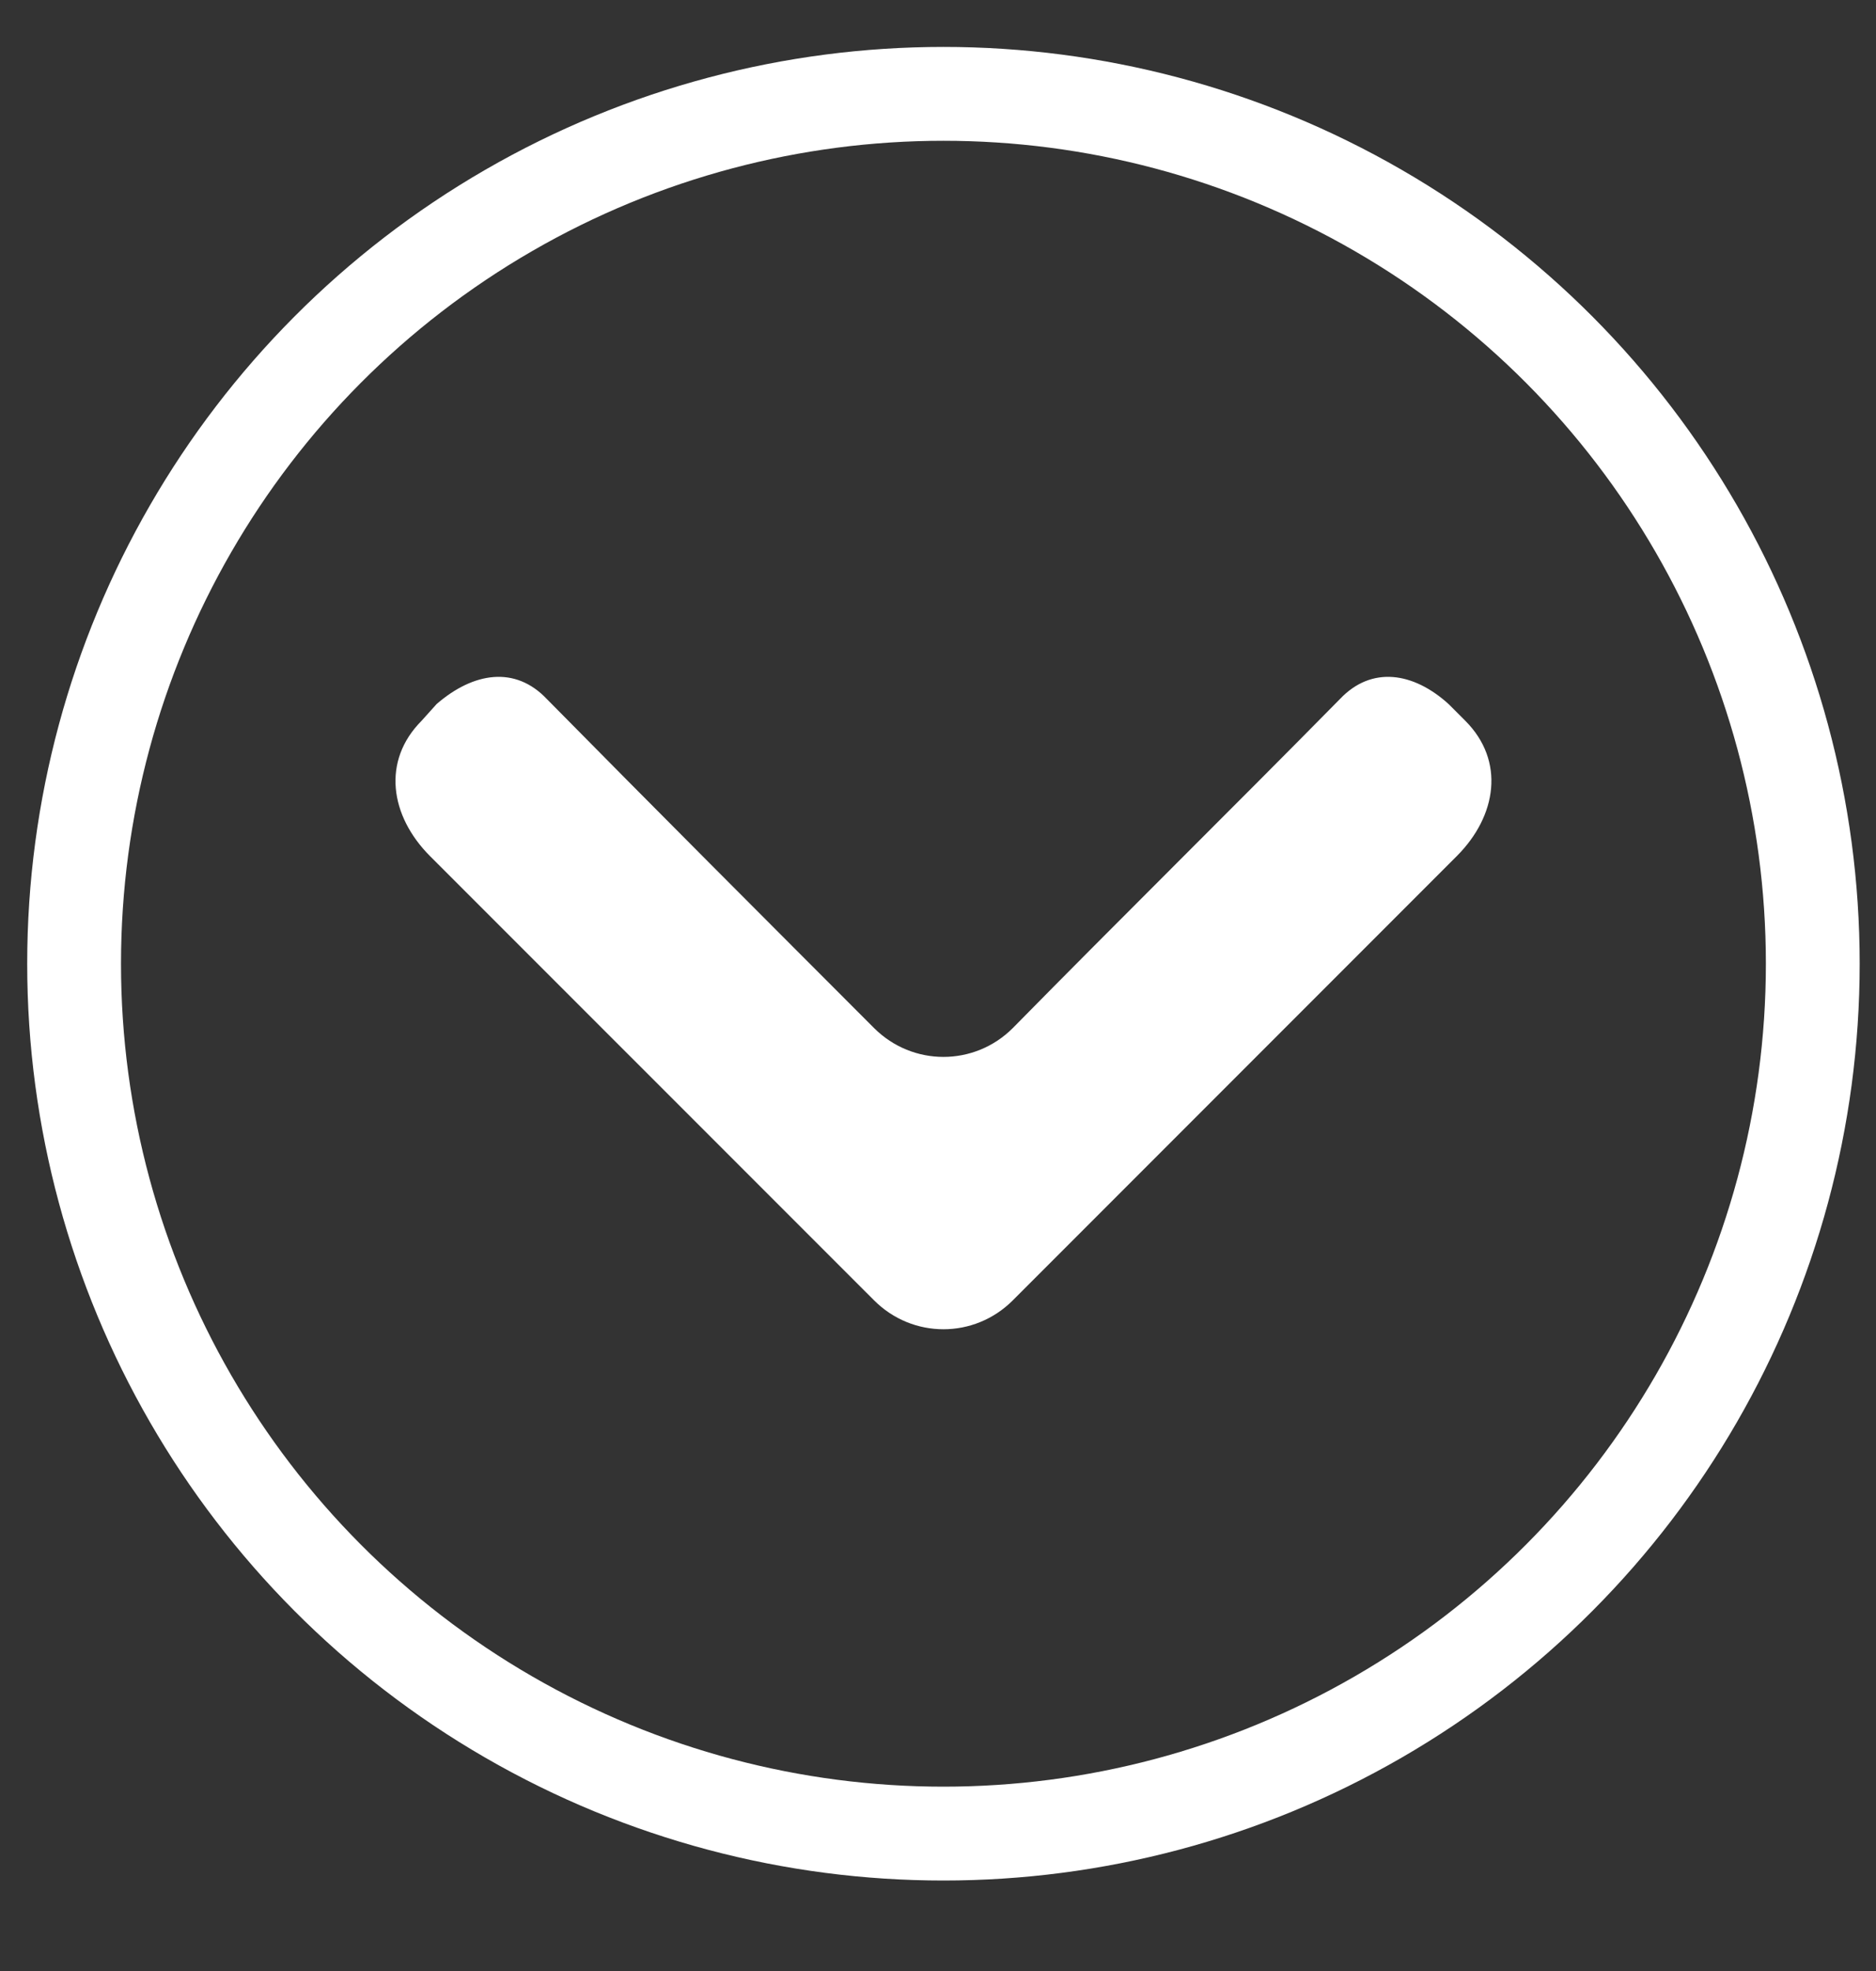
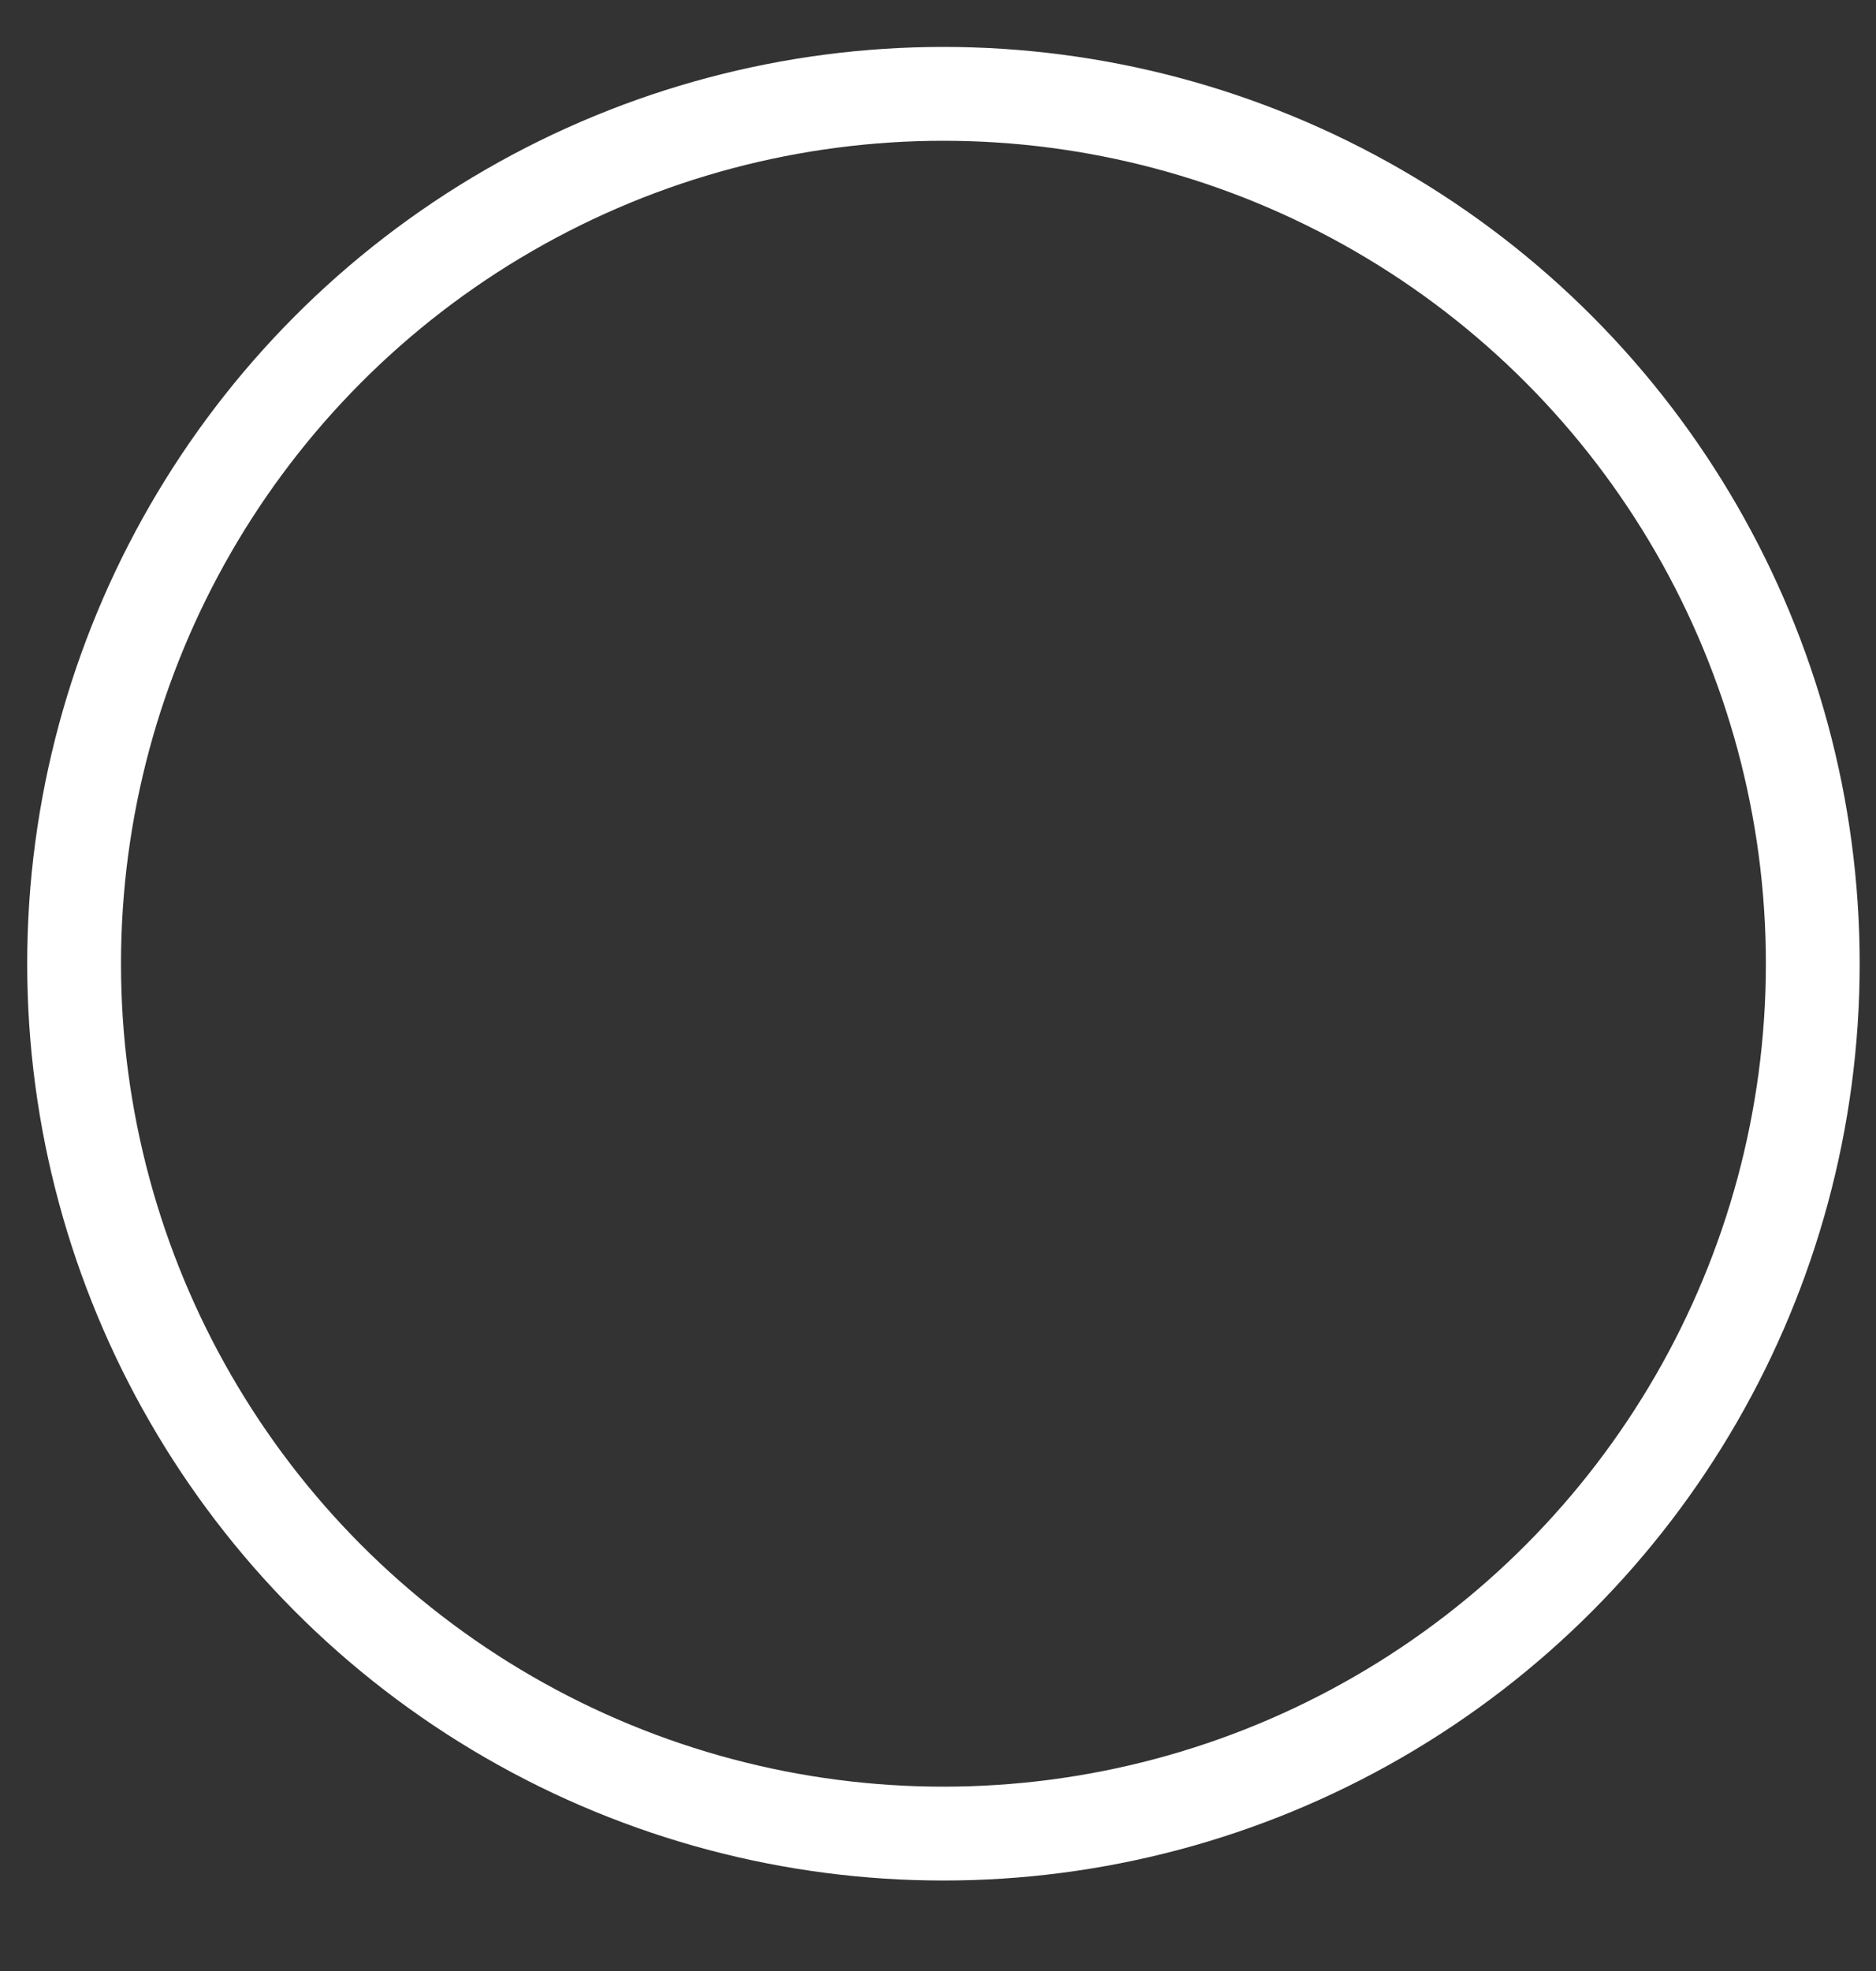
<svg xmlns="http://www.w3.org/2000/svg" width="20px" height="21px" viewBox="0 0 20 21" version="1.1">
  <rect x="0" y="0" width="20" height="21" fill="#333333" stroke="none" />
  <title>Group 7</title>
  <desc>Created with Sketch.</desc>
  <defs />
  <g id="Page-1" stroke="none" stroke-width="1" fill="none" fill-rule="evenodd">
    <g id="Group-7" transform="translate(0, 1)">
-       <path d="M9.791,10.426 C9.382,10.016 9.382,9.358 9.791,8.948 C10.966,7.774 12.123,6.617 13.297,5.459 C13.654,5.121 13.583,4.676 13.244,4.284 L13.066,4.124 C12.639,3.698 12.052,3.786 11.624,4.213 L6.89,8.948 C6.48,9.358 6.48,10.016 6.89,10.426 L11.625,15.161 C12.052,15.587 12.639,15.677 13.066,15.25 L13.244,15.072 C13.583,14.698 13.654,14.252 13.297,13.914 C12.123,12.757 10.966,11.582 9.791,10.426" id="Fill-1" fill="#FFFFFF" transform="translate(10.058, 9.687) rotate(-90) translate(-10.058, -9.687) " />
      <circle id="Oval" stroke="#FFFFFF" cx="10.058" cy="9.268" r="9.268" />
    </g>
  </g>
</svg>